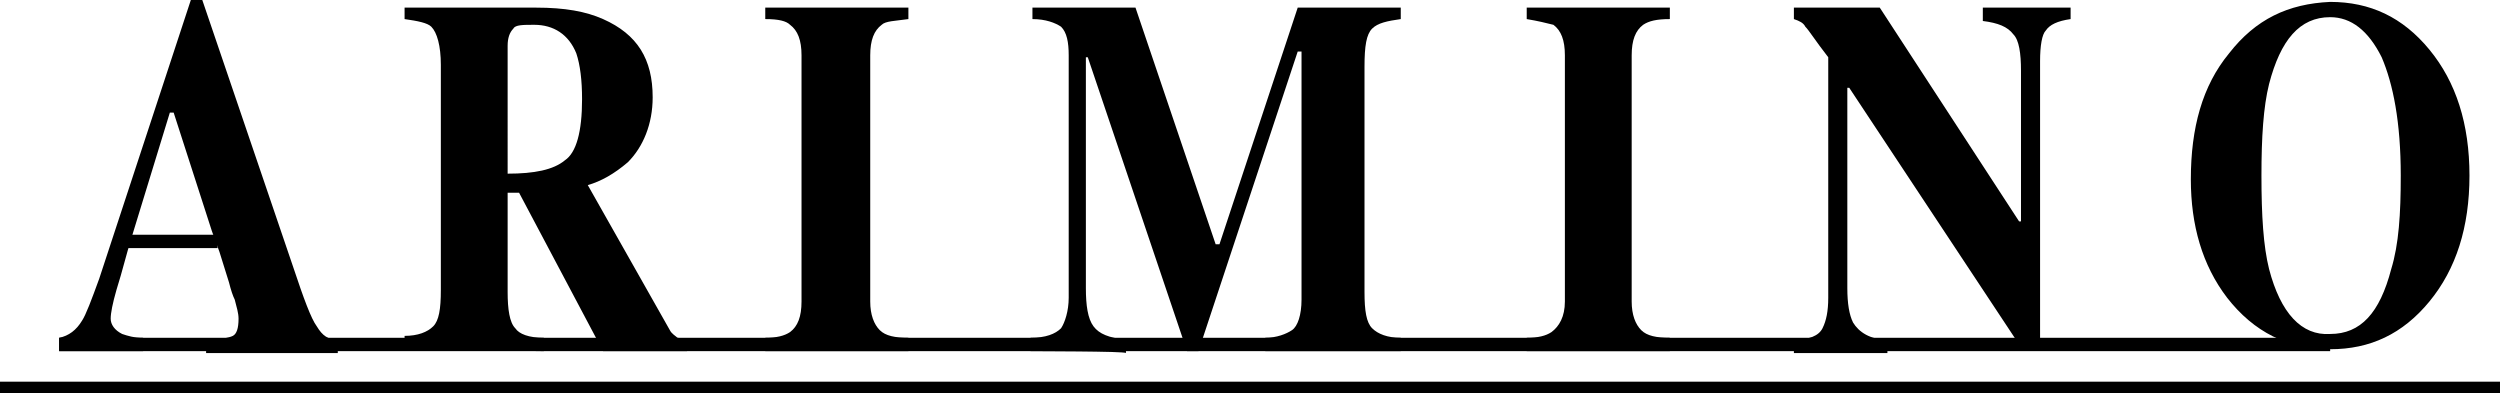
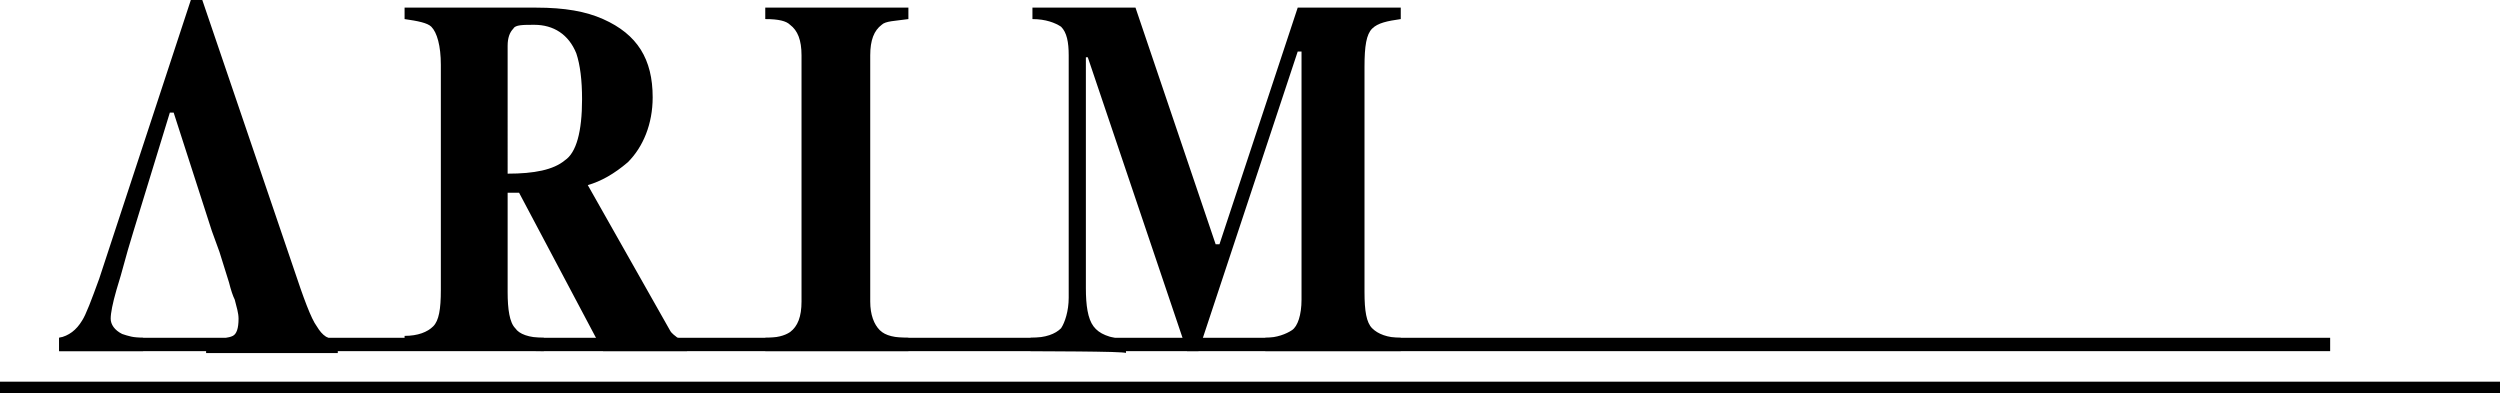
<svg xmlns="http://www.w3.org/2000/svg" version="1.1" id="レイヤー_1" x="0px" y="0px" viewBox="0 0 131 20.6" style="enable-background:new 0 0 131 20.6;" xml:space="preserve">
  <g id="XMLID_1385_">
-     <path id="XMLID_1399_" d="M105.9,18.2l-9-13.6h-0.1v10.5c0,0.8,0.1,1.4,0.3,1.8c0.3,0.5,0.9,0.9,1.8,0.9v0.7H94v-0.7   c0.8,0,1.3-0.2,1.5-0.6c0.2-0.4,0.3-0.9,0.3-1.6V3c-0.7-0.9-1-1.4-1.2-1.6C94.5,1.2,94.3,1.1,94,1V0.4h4.5l7.3,11.2h0.1V3.7   c0-0.9-0.1-1.6-0.4-1.9c-0.3-0.4-0.8-0.6-1.6-0.7V0.4h4.6V1c-0.7,0.1-1.1,0.3-1.3,0.6c-0.2,0.2-0.3,0.8-0.3,1.6v15.1L105.9,18.2" />
    <path id="XMLID_1398_" d="M11.5,13.2l0.5,1.6c0.1,0.4,0.2,0.7,0.3,0.9c0.1,0.4,0.2,0.7,0.2,1c0,0.5-0.1,0.8-0.3,0.9   c-0.2,0.1-0.7,0.2-1.4,0.2v0.7h6.9v-0.7c-0.5,0-0.8-0.2-1.1-0.7c-0.3-0.4-0.7-1.5-1.2-3L10.6,0H10L5.2,14.6   c-0.4,1.1-0.7,1.9-0.9,2.2c-0.3,0.5-0.7,0.8-1.2,0.9v0.7h4.4v-0.7c-0.5,0-0.8-0.1-1.1-0.2c-0.4-0.2-0.6-0.5-0.6-0.8   c0-0.3,0.1-0.8,0.3-1.5c0.1-0.3,0.3-1,0.6-2.1L7,12.1l1.9-6.2h0.2l2,6.2L11.5,13.2" />
    <path id="XMLID_1395_" d="M26.6,2.4c0-0.4,0.1-0.7,0.3-0.9C27,1.3,27.4,1.3,28,1.3c1,0,1.8,0.5,2.2,1.5c0.2,0.6,0.3,1.4,0.3,2.4   c0,1.7-0.3,2.8-0.9,3.2c-0.6,0.5-1.6,0.7-3,0.7L26.6,2.4 M28.5,18.4v-0.7c-0.8,0-1.3-0.2-1.5-0.5c-0.3-0.3-0.4-1-0.4-1.9v-5.2h0.6   l4.4,8.3h4.4v-0.6c-0.2,0-0.4-0.1-0.5-0.1c-0.1-0.1-0.3-0.2-0.4-0.4l-4.3-7.6c0.7-0.2,1.4-0.6,2.1-1.2c0.8-0.8,1.3-2,1.3-3.4   c0-2-0.8-3.3-2.6-4.1c-0.9-0.4-2-0.6-3.5-0.6h-6.9V1c0.7,0.1,1.2,0.2,1.4,0.4c0.3,0.3,0.5,1,0.5,2v11.8c0,1-0.1,1.6-0.4,1.9   c-0.3,0.3-0.8,0.5-1.5,0.5v0.7L28.5,18.4L28.5,18.4z" />
    <path id="XMLID_1394_" d="M47.6,18.4v-0.7c-0.7,0-1.2-0.1-1.5-0.4c-0.3-0.3-0.5-0.8-0.5-1.5V2.9c0-0.8,0.2-1.3,0.6-1.6   c0.2-0.2,0.7-0.2,1.4-0.3V0.4h-7.5V1c0.7,0,1.1,0.1,1.3,0.3c0.4,0.3,0.6,0.8,0.6,1.6v12.9c0,0.8-0.2,1.3-0.6,1.6   c-0.3,0.2-0.7,0.3-1.3,0.3v0.7L47.6,18.4L47.6,18.4z" />
    <path id="XMLID_1393_" d="M54,18.4v-0.7c0.8,0,1.3-0.2,1.6-0.5c0.2-0.3,0.4-0.9,0.4-1.6V2.9c0-0.7-0.1-1.2-0.4-1.5   c-0.3-0.2-0.8-0.4-1.5-0.4V0.4h5.4l4.2,12.4h0.2L68,0.4h5.4V1c-0.7,0.1-1.2,0.2-1.5,0.5c-0.3,0.3-0.4,0.9-0.4,2v11.8   c0,1,0.1,1.6,0.4,1.9c0.3,0.3,0.8,0.5,1.5,0.5v0.7h-7.1v-0.7c0.6,0,1.1-0.2,1.4-0.4c0.3-0.2,0.5-0.8,0.5-1.6V2.7h-0.2l-5.2,15.7   h-0.6L57,3h-0.1v12.1c0,0.9,0.1,1.6,0.4,2c0.3,0.4,0.8,0.6,1.7,0.7v0.7C59,18.4,54,18.4,54,18.4z" />
-     <path id="XMLID_1392_" d="M80,18.4v-0.7c0.6,0,1-0.1,1.3-0.3c0.4-0.3,0.7-0.8,0.7-1.6V2.9c0-0.8-0.2-1.3-0.6-1.6   C81,1.2,80.6,1.1,80,1V0.4h7.5V1c-0.7,0-1.1,0.1-1.4,0.3c-0.4,0.3-0.6,0.8-0.6,1.6v12.9c0,0.7,0.2,1.2,0.5,1.5   c0.3,0.3,0.8,0.4,1.5,0.4v0.7L80,18.4" />
-     <path id="XMLID_1389_" d="M118.9,14.1c-0.3-1.2-0.4-2.8-0.4-4.9c0-2,0.1-3.6,0.4-4.8c0.6-2.3,1.6-3.5,3.2-3.5c1.1,0,2,0.7,2.7,2.1   c0.6,1.4,1,3.4,1,6.2c0,2-0.1,3.6-0.5,4.9c-0.6,2.3-1.6,3.4-3.2,3.4C120.6,17.6,119.5,16.4,118.9,14.1 M116.8,2.8   c-1.4,1.7-2,3.9-2,6.6c0,2.4,0.6,4.5,1.9,6.2c1.4,1.8,3.2,2.7,5.4,2.7c2.1,0,3.8-0.8,5.2-2.5c1.4-1.7,2.1-3.9,2.1-6.6   c0-2.7-0.7-4.9-2.1-6.6c-1.4-1.7-3.1-2.5-5.2-2.5C119.9,0.2,118.2,1,116.8,2.8" />
    <rect id="XMLID_1388_" x="3.1" y="17.7" width="119" height="0.7" />
    <rect id="XMLID_1387_" y="20" width="131" height="0.7" />
-     <rect id="XMLID_1386_" x="6.6" y="12.3" width="4.8" height="0.7" />
  </g>
</svg>